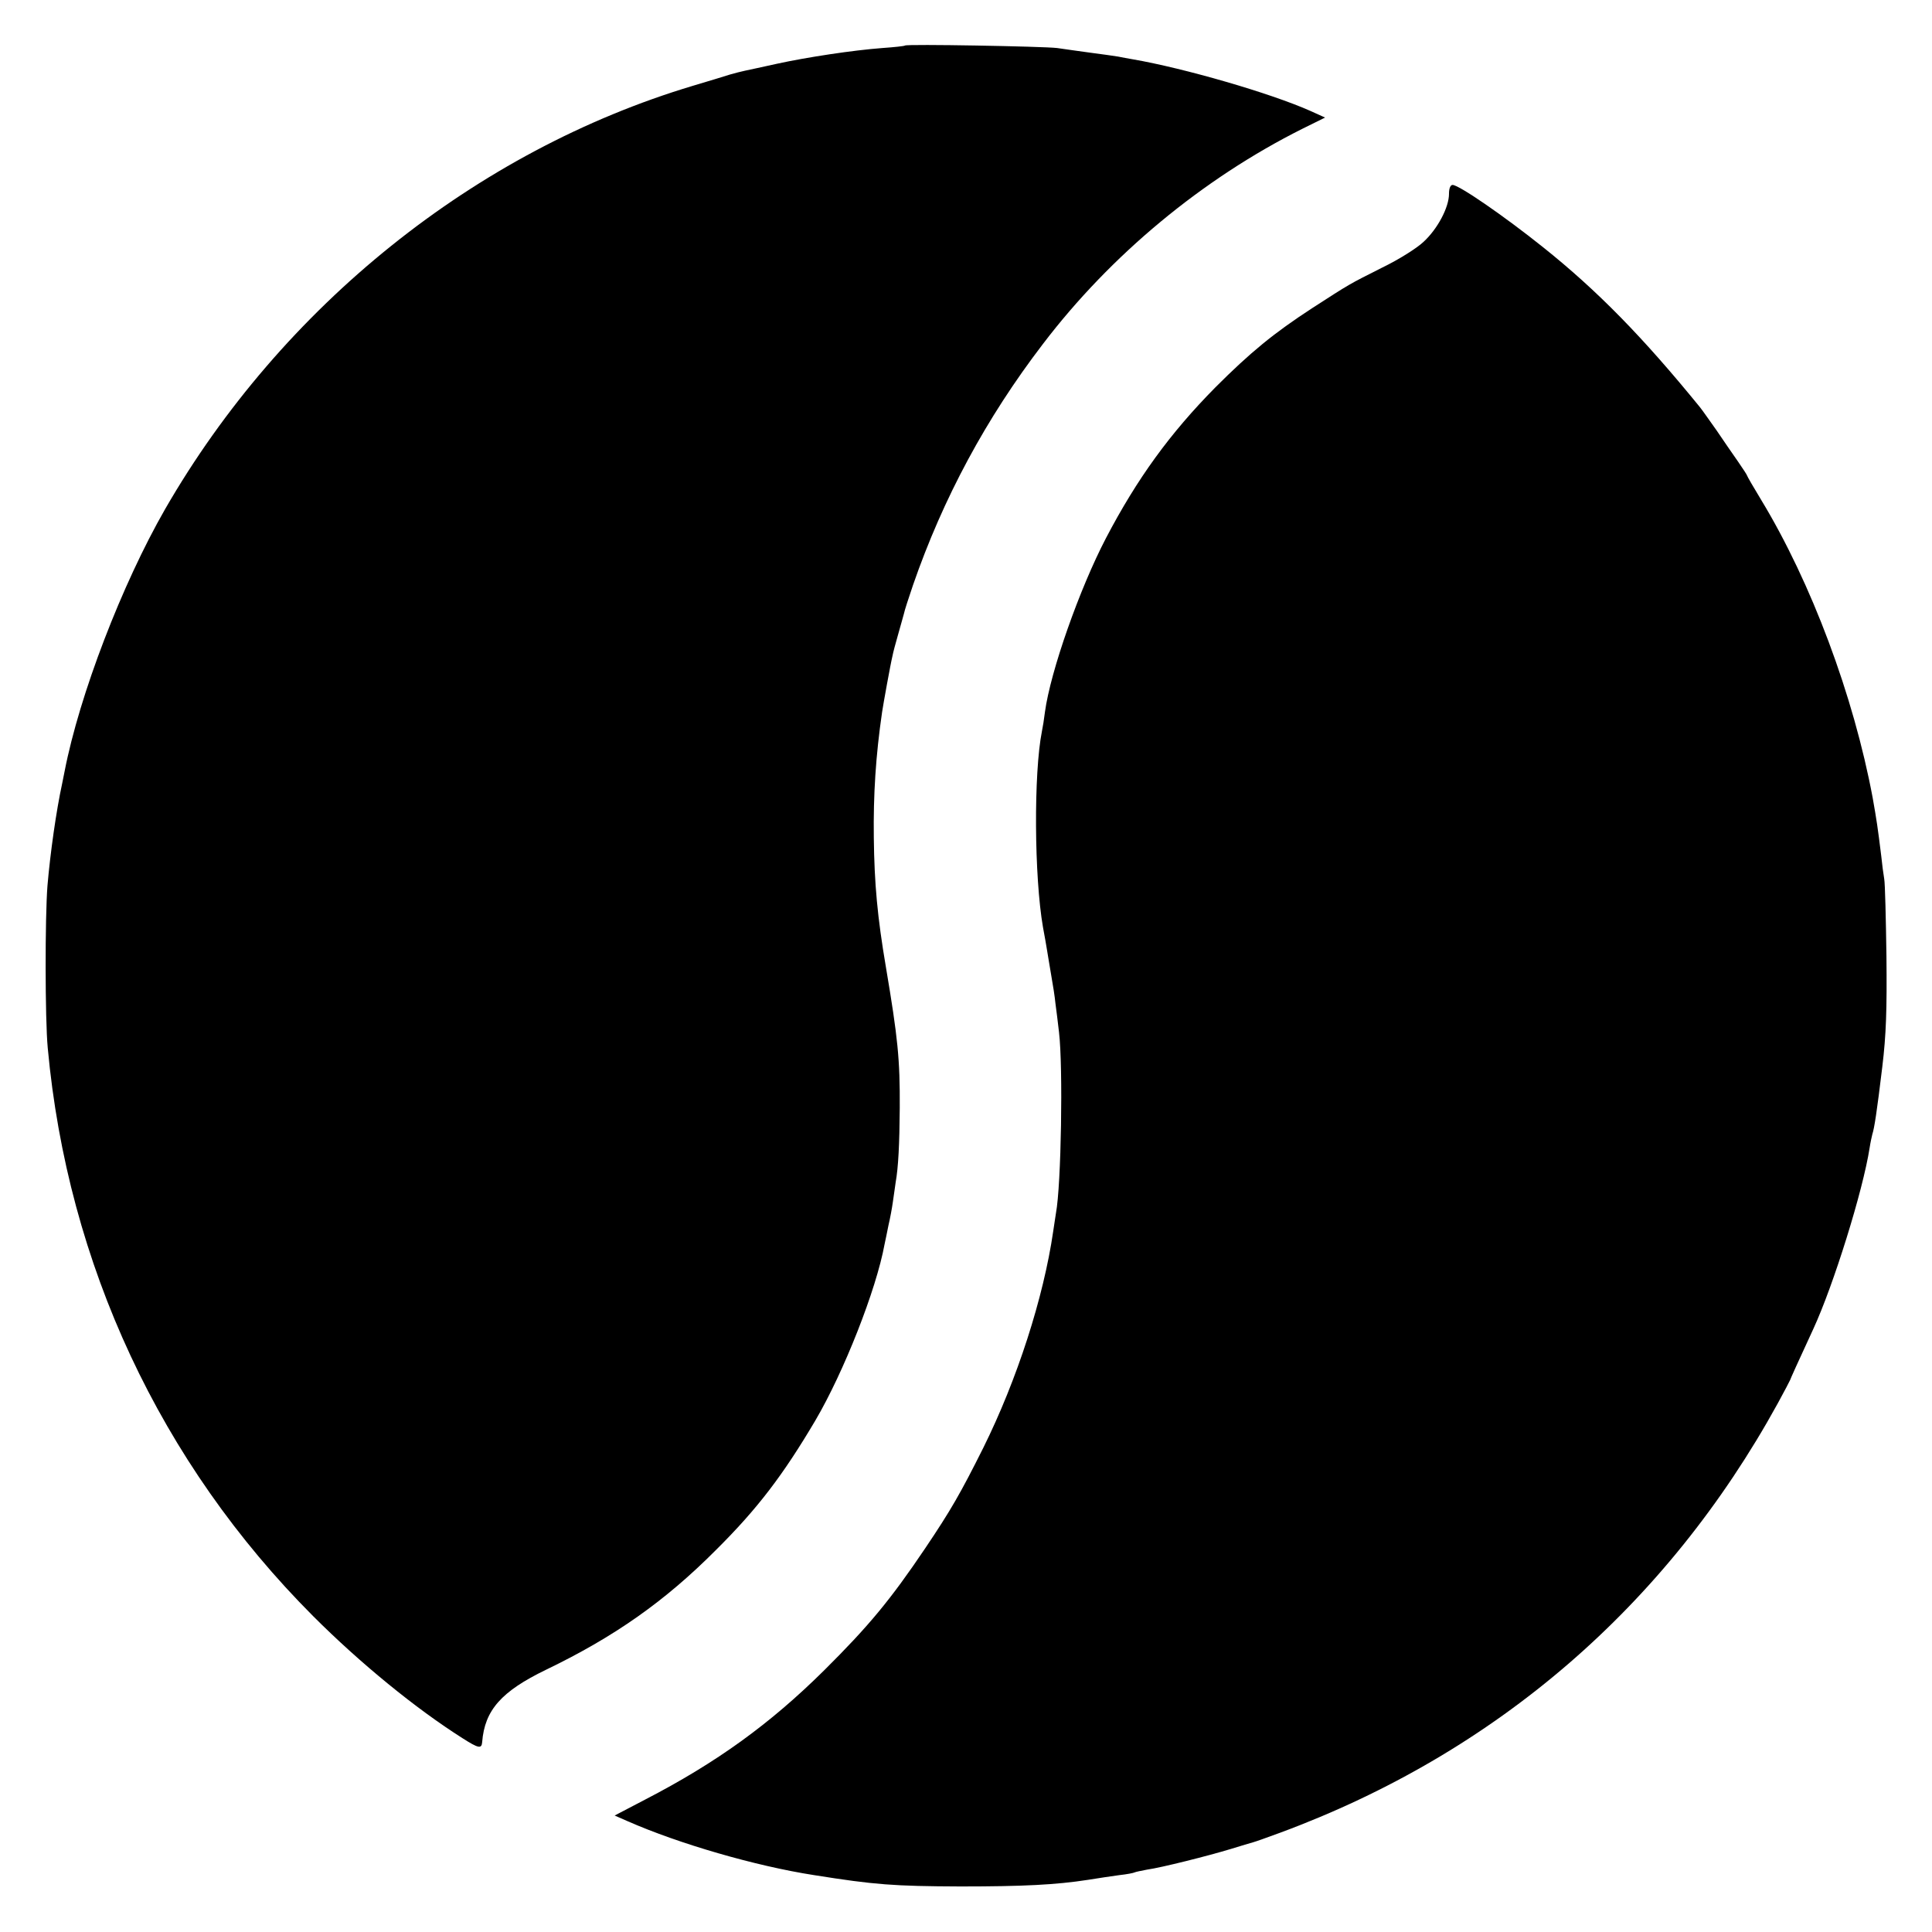
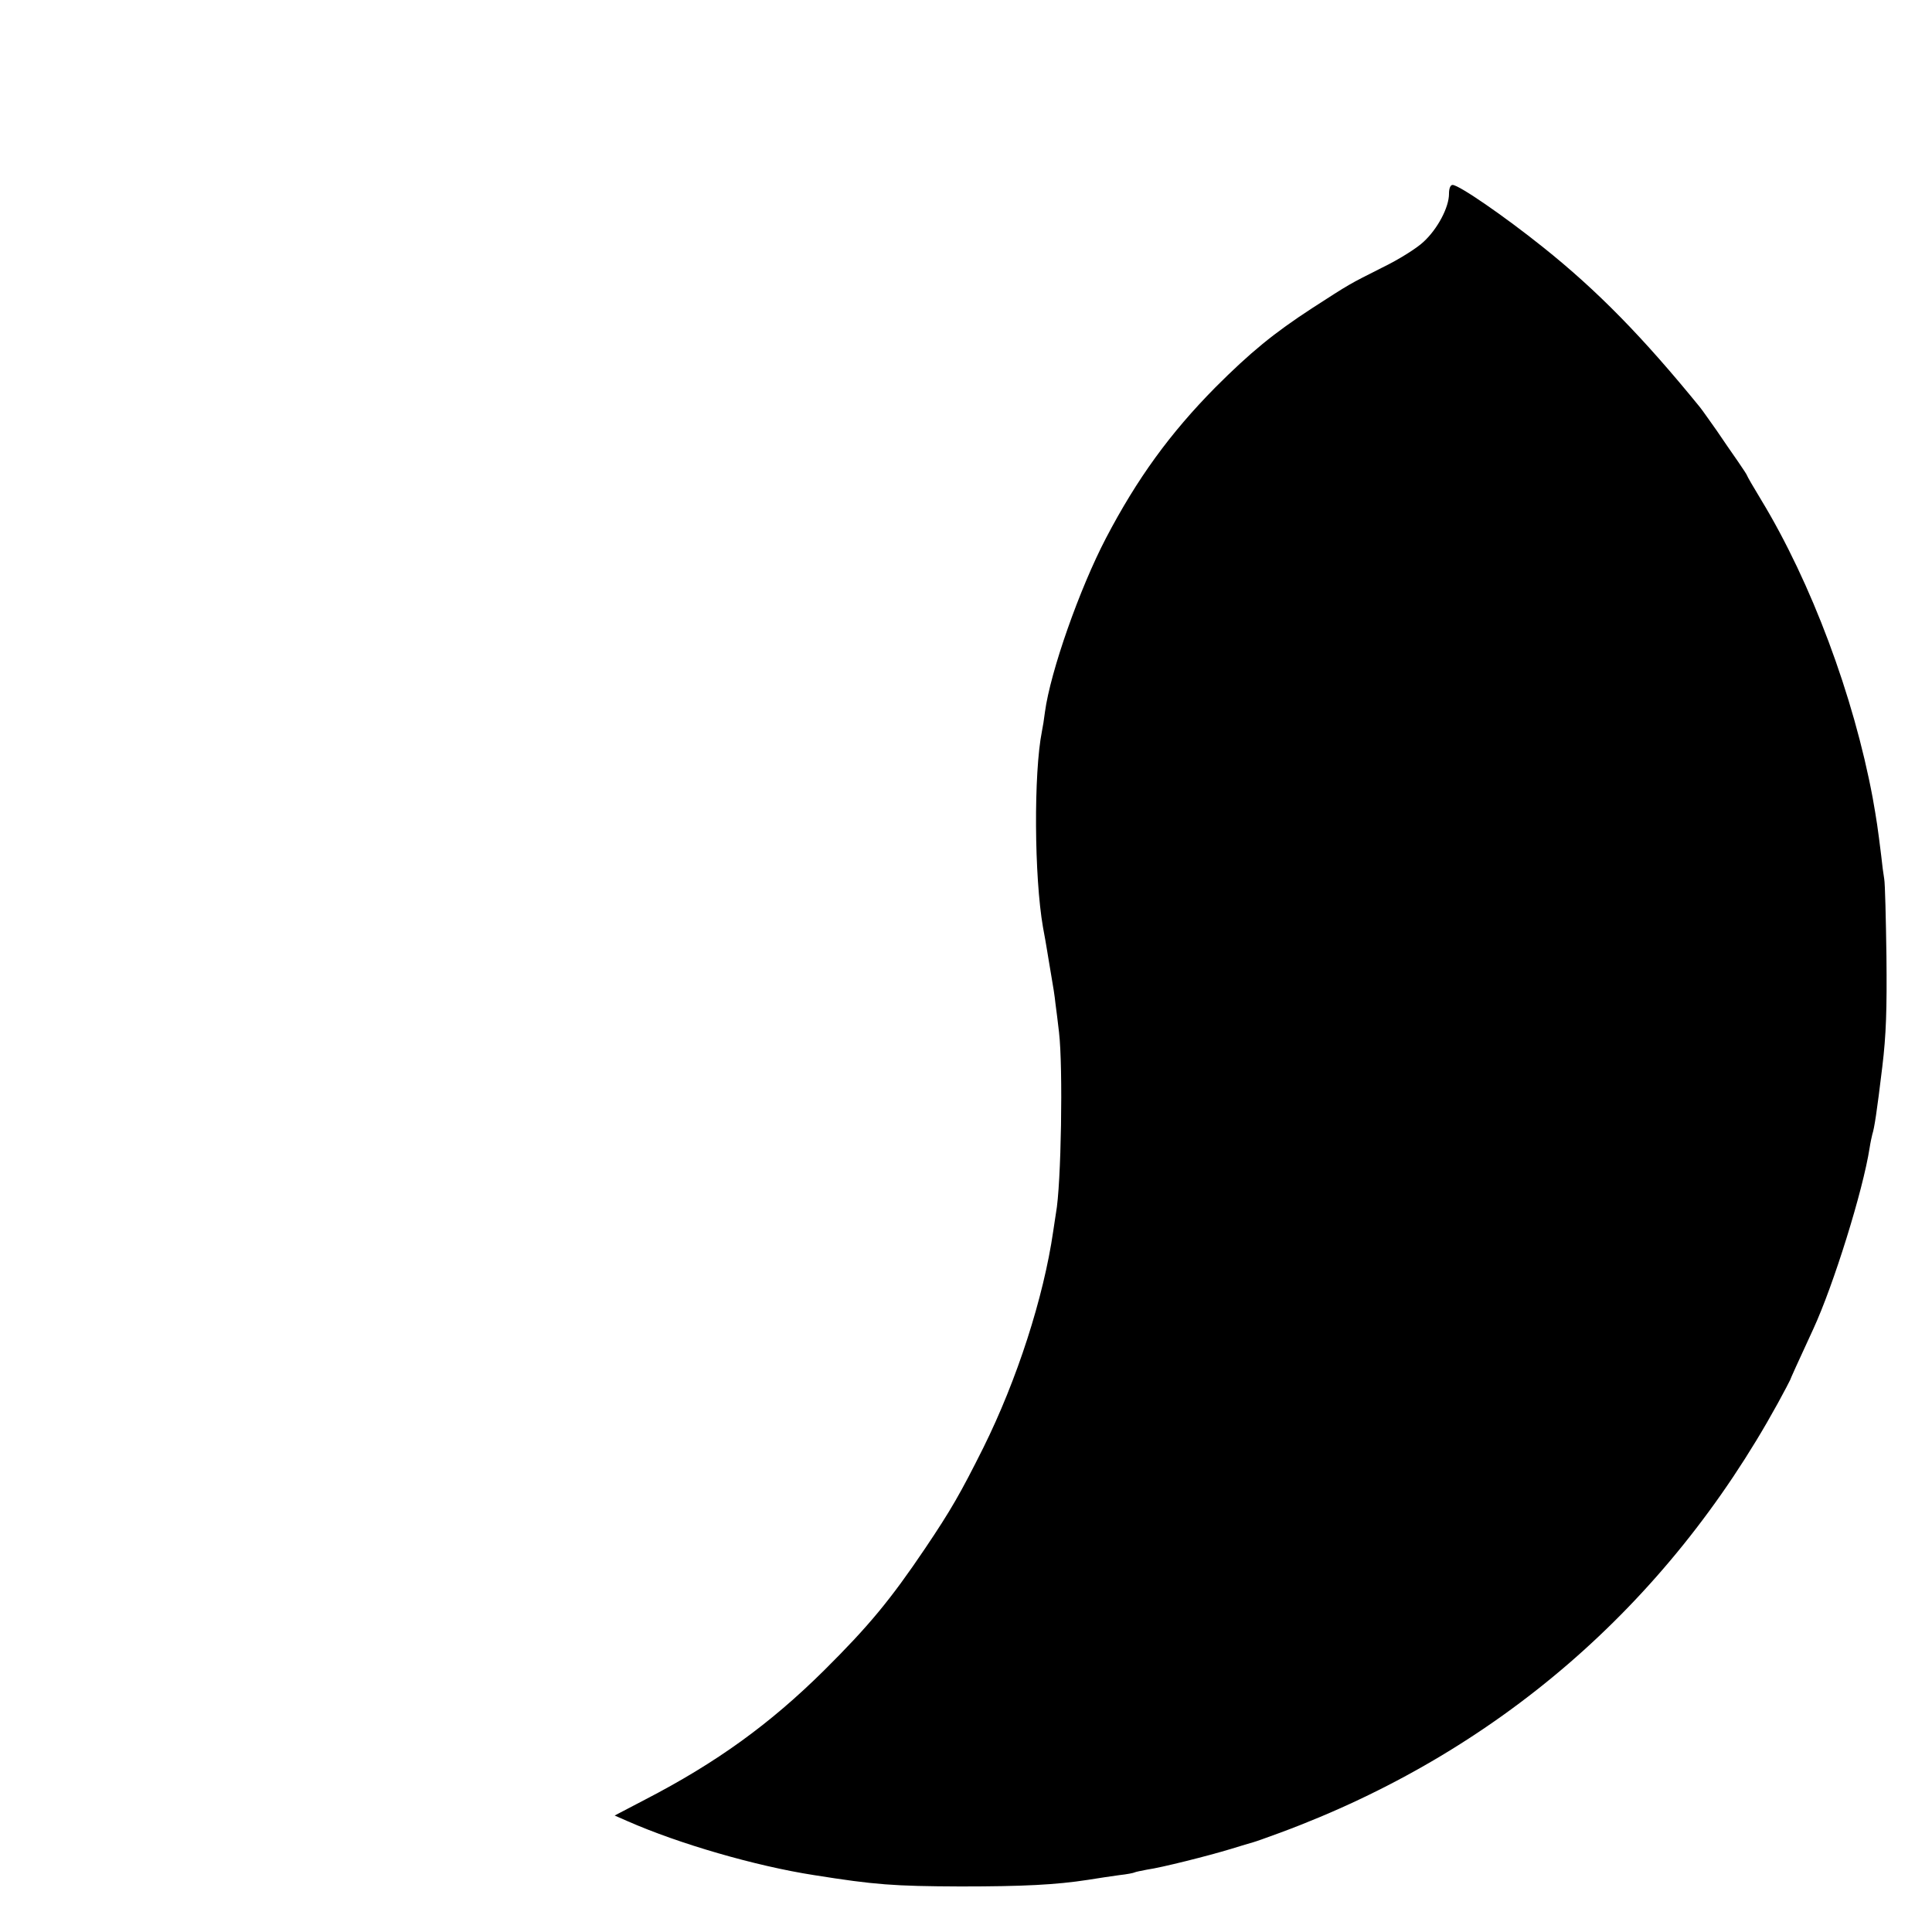
<svg xmlns="http://www.w3.org/2000/svg" version="1.0" width="700pt" height="700pt" viewBox="0 0 700 700" preserveAspectRatio="xMidYMid meet">
  <g transform="translate(0,700) scale(0.1,-0.1)" fill="#000000" stroke="none">
-     <path d="M3279 6835 c-2 -2 -39 -6 -82 -9 -106 -8 -272 -33 -382 -57 -49 -11 -101 -22 -115 -25 -14 -3 -38 -9 -55 -14 -16 -5 -77 -24 -135 -41 -787 -236 -1488 -798 -1912 -1534 -156 -272 -310 -672 -364 -950 -2 -11 -6 -31 -9 -45 -21 -96 -43 -251 -53 -369 -9 -113 -9 -483 1 -588 72 -784 408 -1504 962 -2059 171 -171 372 -335 541 -442 58 -37 69 -39 71 -14 9 116 70 184 231 262 249 120 432 249 617 435 149 148 242 270 359 468 103 175 221 474 251 639 3 13 9 43 14 68 6 25 13 63 16 85 3 22 8 54 10 70 10 56 14 140 15 271 1 176 -7 254 -50 509 -31 182 -42 303 -44 470 -2 156 7 297 30 455 4 27 30 172 38 205 2 11 11 45 20 76 9 31 18 65 21 75 2 11 17 57 33 104 109 315 265 605 471 874 246 323 578 598 939 779 l83 41 -53 24 c-146 65 -458 155 -643 187 -16 3 -41 7 -54 10 -14 2 -59 9 -100 14 -42 6 -96 13 -121 17 -50 6 -545 15 -551 9z" />
-     <path d="M5250 6298 c0 -50 -42 -128 -92 -174 -24 -23 -91 -65 -149 -93 -125 -63 -116 -58 -254 -147 -140 -91 -225 -161 -351 -287 -165 -167 -284 -331 -397 -547 -95 -182 -201 -482 -221 -630 -3 -25 -8 -56 -11 -70 -30 -151 -28 -527 4 -710 6 -30 12 -68 15 -85 3 -16 9 -57 15 -90 6 -33 13 -78 15 -100 3 -22 9 -69 13 -105 15 -126 8 -554 -11 -655 -2 -11 -6 -41 -10 -66 -35 -241 -131 -538 -253 -784 -82 -164 -118 -227 -211 -365 -126 -187 -205 -282 -366 -442 -196 -194 -389 -334 -650 -469 l-109 -57 48 -21 c184 -81 462 -162 675 -195 220 -35 288 -40 530 -41 227 0 346 6 462 24 35 6 86 13 113 17 28 3 53 8 56 10 4 2 24 6 45 10 51 7 222 50 304 75 36 11 72 22 80 24 8 2 53 18 99 35 781 289 1399 822 1802 1555 24 44 44 82 45 85 1 4 28 64 84 185 73 158 180 501 204 656 3 20 8 42 10 50 7 21 16 78 36 244 14 116 17 207 15 400 -2 138 -5 264 -8 280 -3 17 -8 55 -11 85 -13 105 -16 125 -31 210 -69 369 -222 779 -404 1079 -28 46 -51 86 -51 88 0 2 -15 25 -33 51 -18 26 -53 76 -77 112 -25 35 -52 74 -61 85 -206 253 -371 422 -569 580 -140 112 -304 225 -327 225 -8 0 -13 -13 -13 -32z" />
+     <path d="M5250 6298 c0 -50 -42 -128 -92 -174 -24 -23 -91 -65 -149 -93 -125 -63 -116 -58 -254 -147 -140 -91 -225 -161 -351 -287 -165 -167 -284 -331 -397 -547 -95 -182 -201 -482 -221 -630 -3 -25 -8 -56 -11 -70 -30 -151 -28 -527 4 -710 6 -30 12 -68 15 -85 3 -16 9 -57 15 -90 6 -33 13 -78 15 -100 3 -22 9 -69 13 -105 15 -126 8 -554 -11 -655 -2 -11 -6 -41 -10 -66 -35 -241 -131 -538 -253 -784 -82 -164 -118 -227 -211 -365 -126 -187 -205 -282 -366 -442 -196 -194 -389 -334 -650 -469 l-109 -57 48 -21 c184 -81 462 -162 675 -195 220 -35 288 -40 530 -41 227 0 346 6 462 24 35 6 86 13 113 17 28 3 53 8 56 10 4 2 24 6 45 10 51 7 222 50 304 75 36 11 72 22 80 24 8 2 53 18 99 35 781 289 1399 822 1802 1555 24 44 44 82 45 85 1 4 28 64 84 185 73 158 180 501 204 656 3 20 8 42 10 50 7 21 16 78 36 244 14 116 17 207 15 400 -2 138 -5 264 -8 280 -3 17 -8 55 -11 85 -13 105 -16 125 -31 210 -69 369 -222 779 -404 1079 -28 46 -51 86 -51 88 0 2 -15 25 -33 51 -18 26 -53 76 -77 112 -25 35 -52 74 -61 85 -206 253 -371 422 -569 580 -140 112 -304 225 -327 225 -8 0 -13 -13 -13 -32" />
  </g>
</svg>